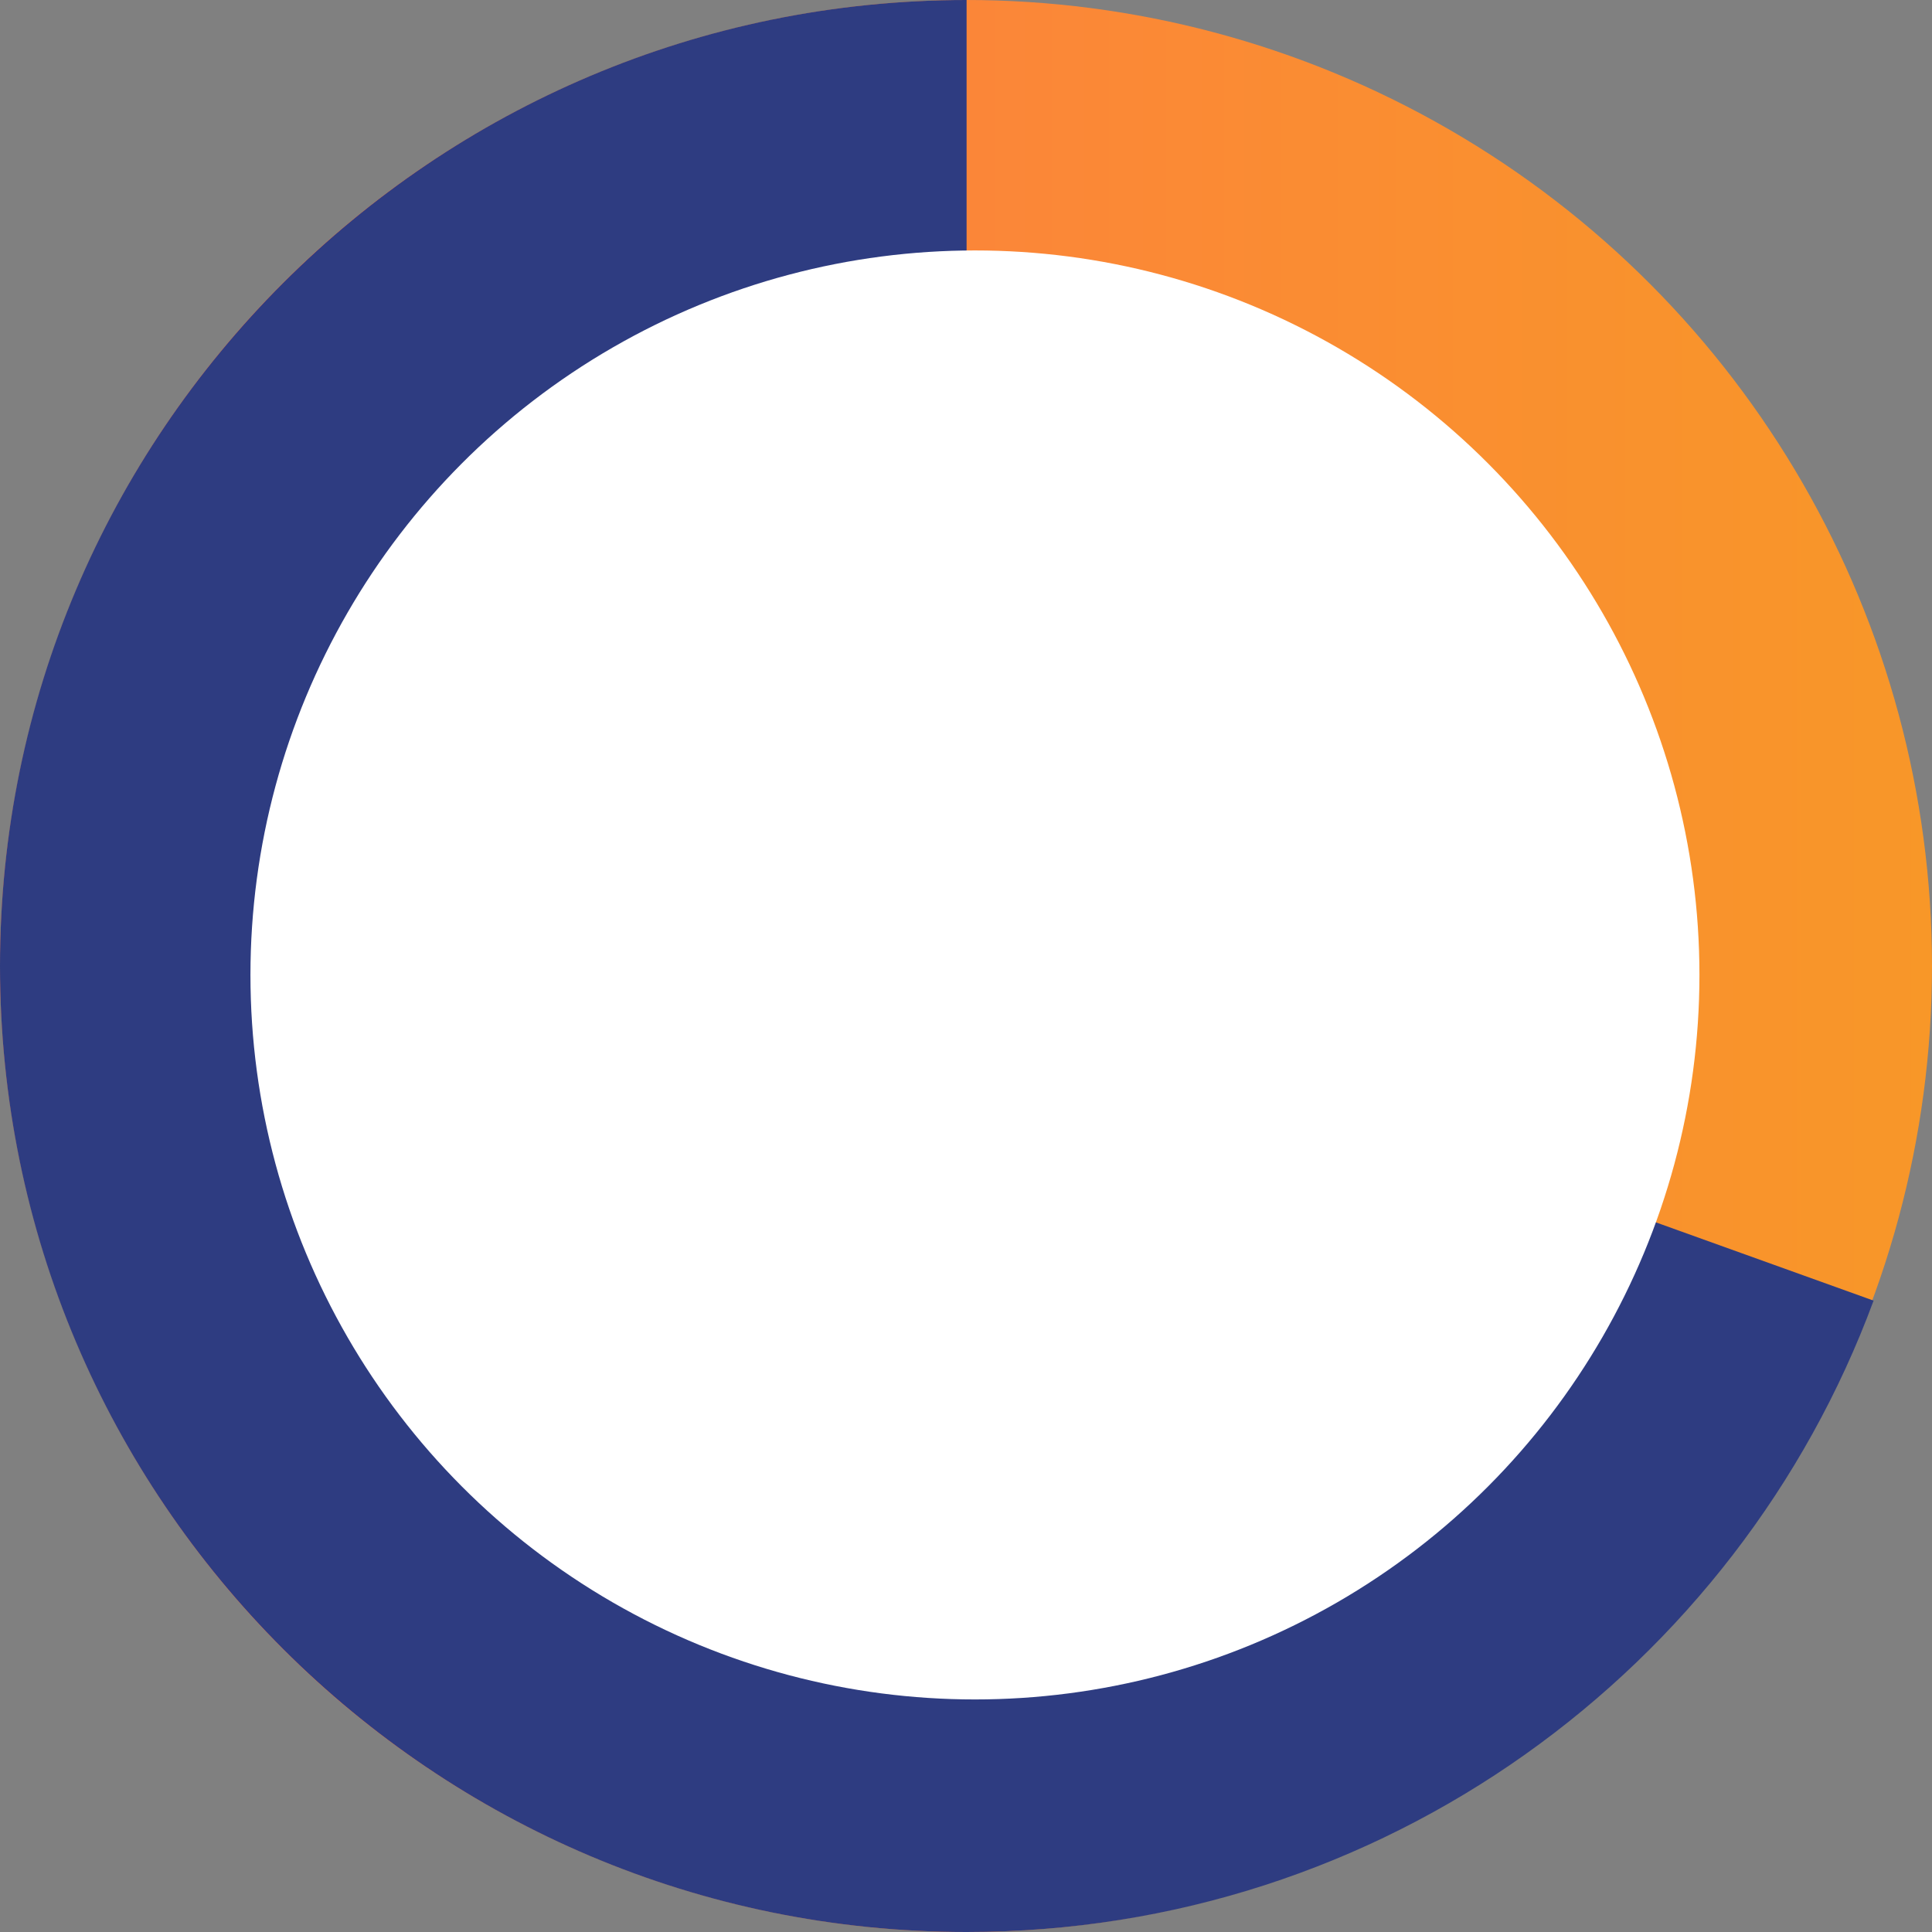
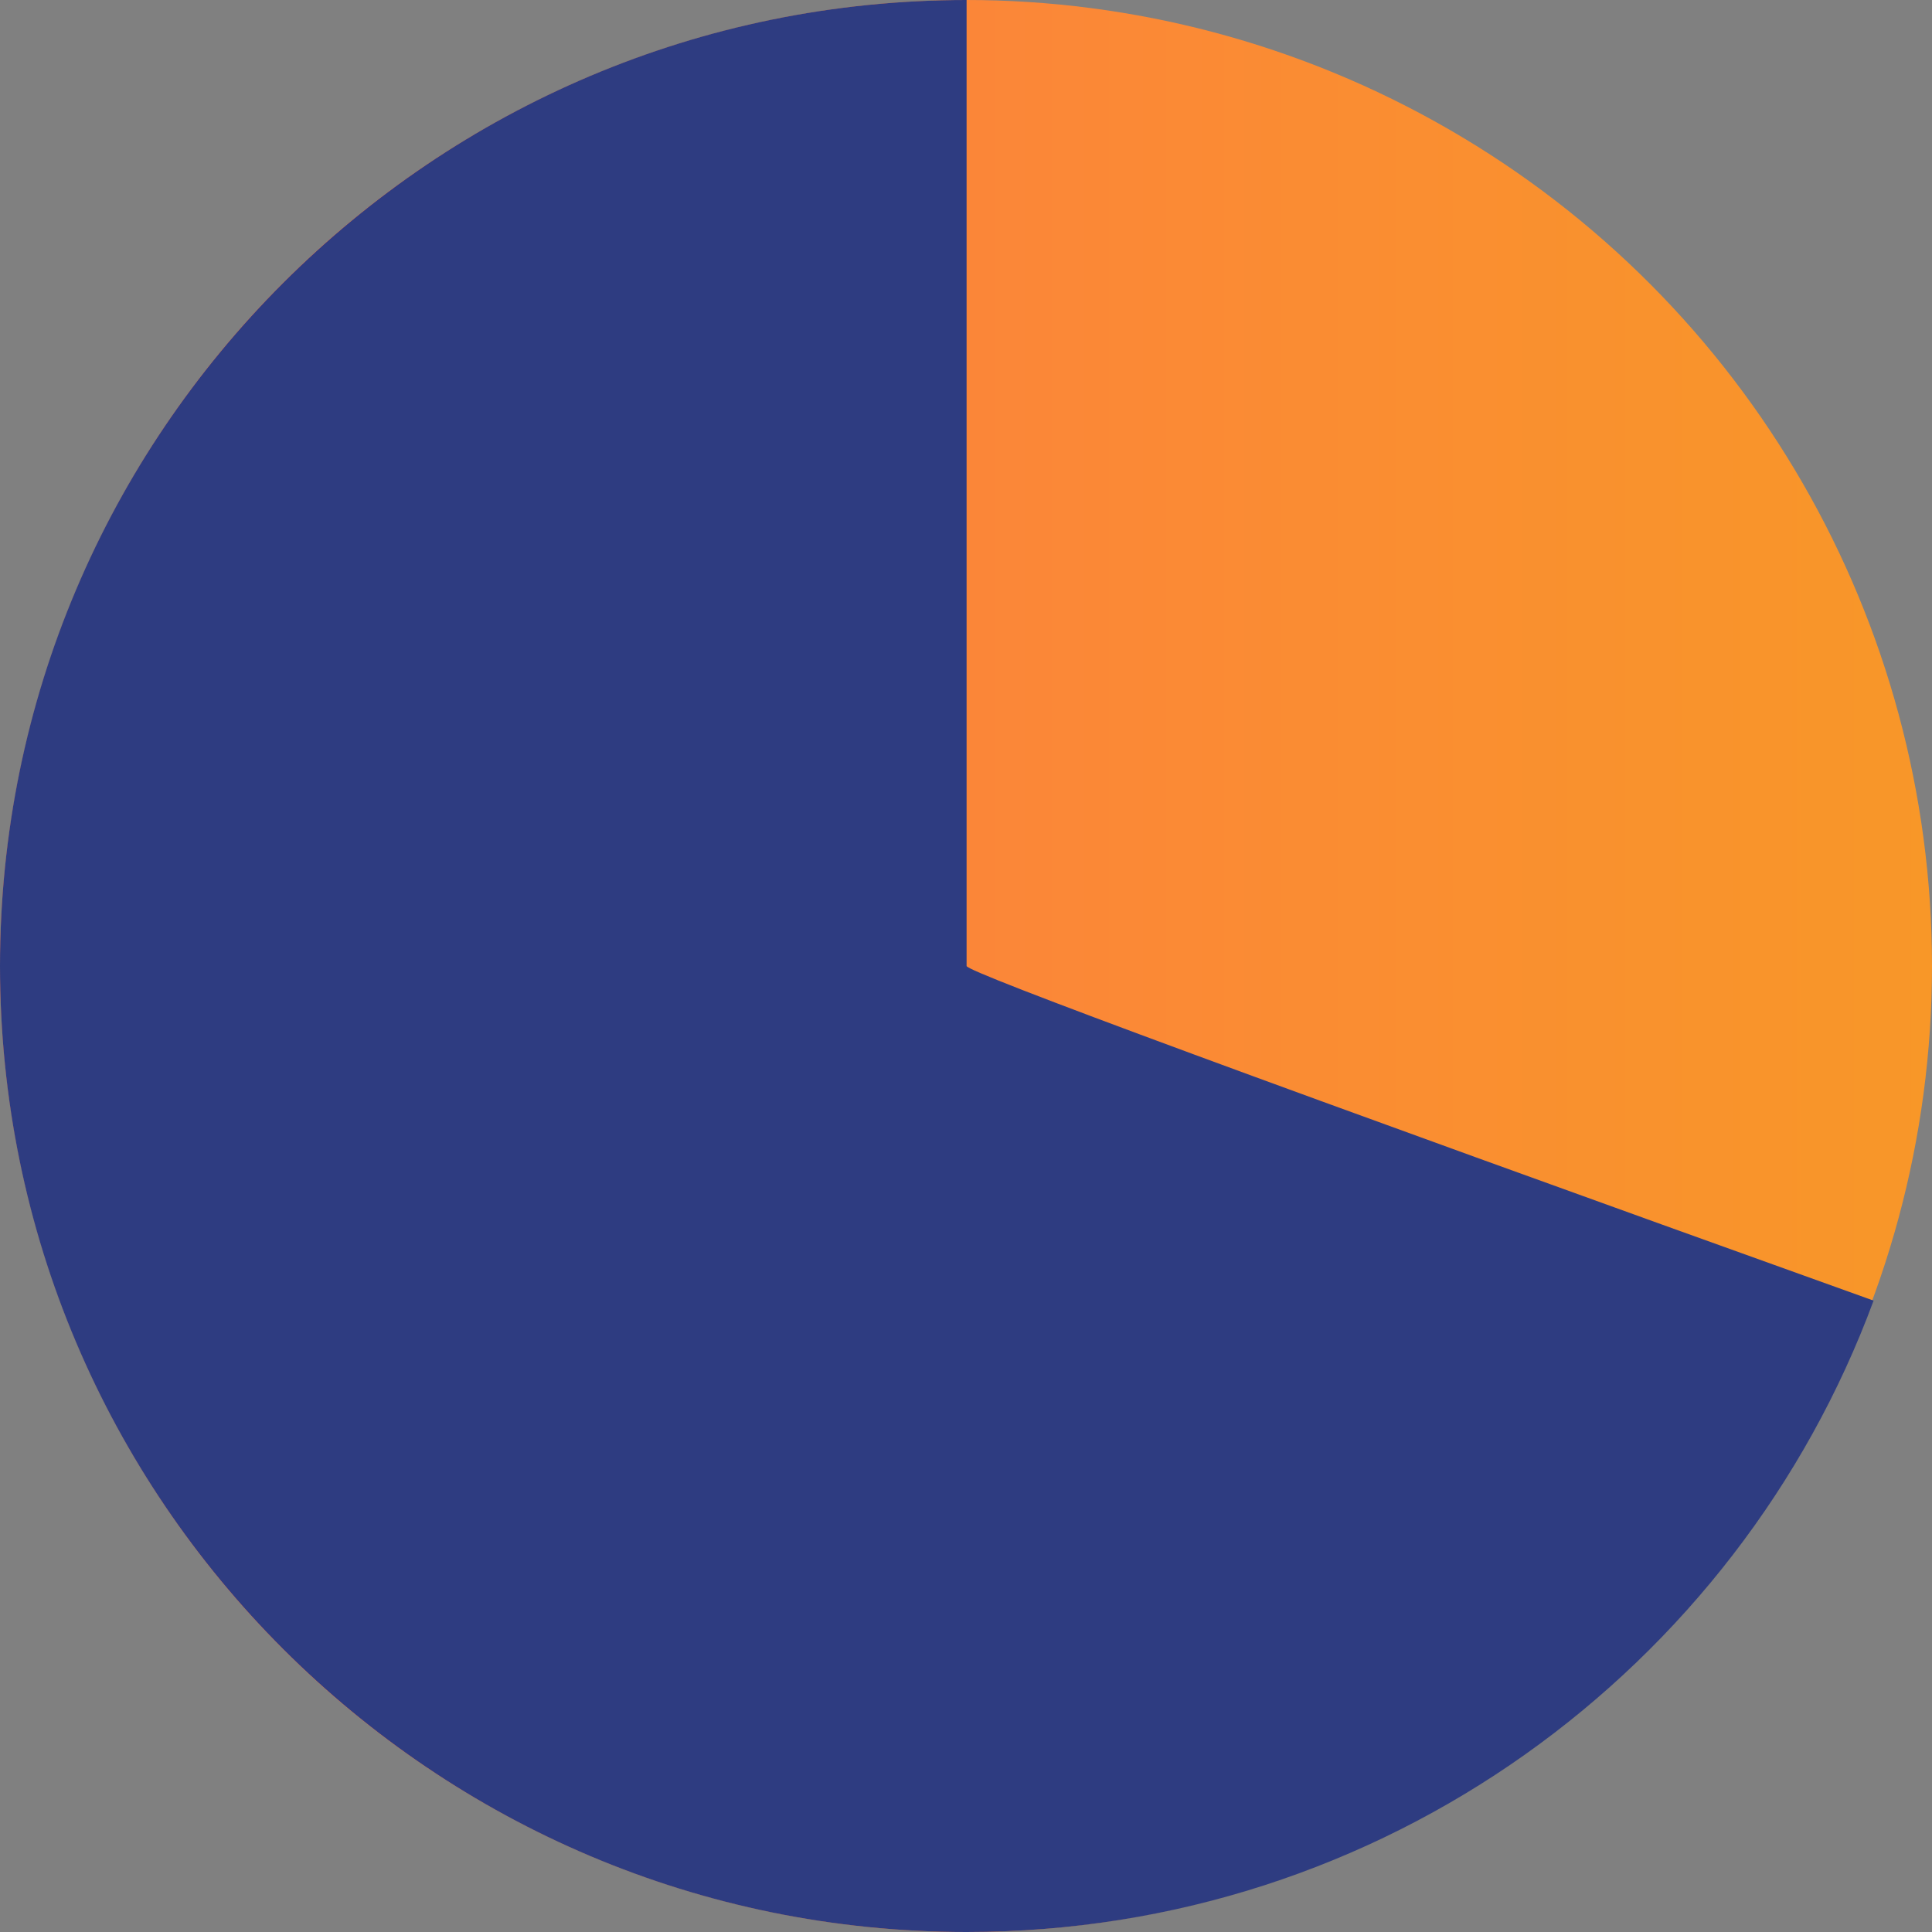
<svg xmlns="http://www.w3.org/2000/svg" width="108" height="108">
  <rect width="100%" height="100%" fill="#808080" stroke="none" />
  <defs>
    <linearGradient x1="0%" y1="50%" x2="100%" y2="50%" id="a">
      <stop stop-color="#FF7549" offset="0%" />
      <stop stop-color="#F89728" offset="100%" />
    </linearGradient>
  </defs>
  <g fill="none" fill-rule="evenodd">
    <circle fill="url(#a)" cx="54" cy="54" r="54" />
    <path d="M104.735 72.706C97.12 93.309 77.292 108 54.033 108 24.193 108 0 83.822 0 54S24.193 0 54.033 0v54c-.022.333 16.879 6.569 50.702 18.706z" fill="#2E3C81" />
-     <circle fill="#FFF" cx="54.5" cy="54.5" r="40.5" />
  </g>
</svg>